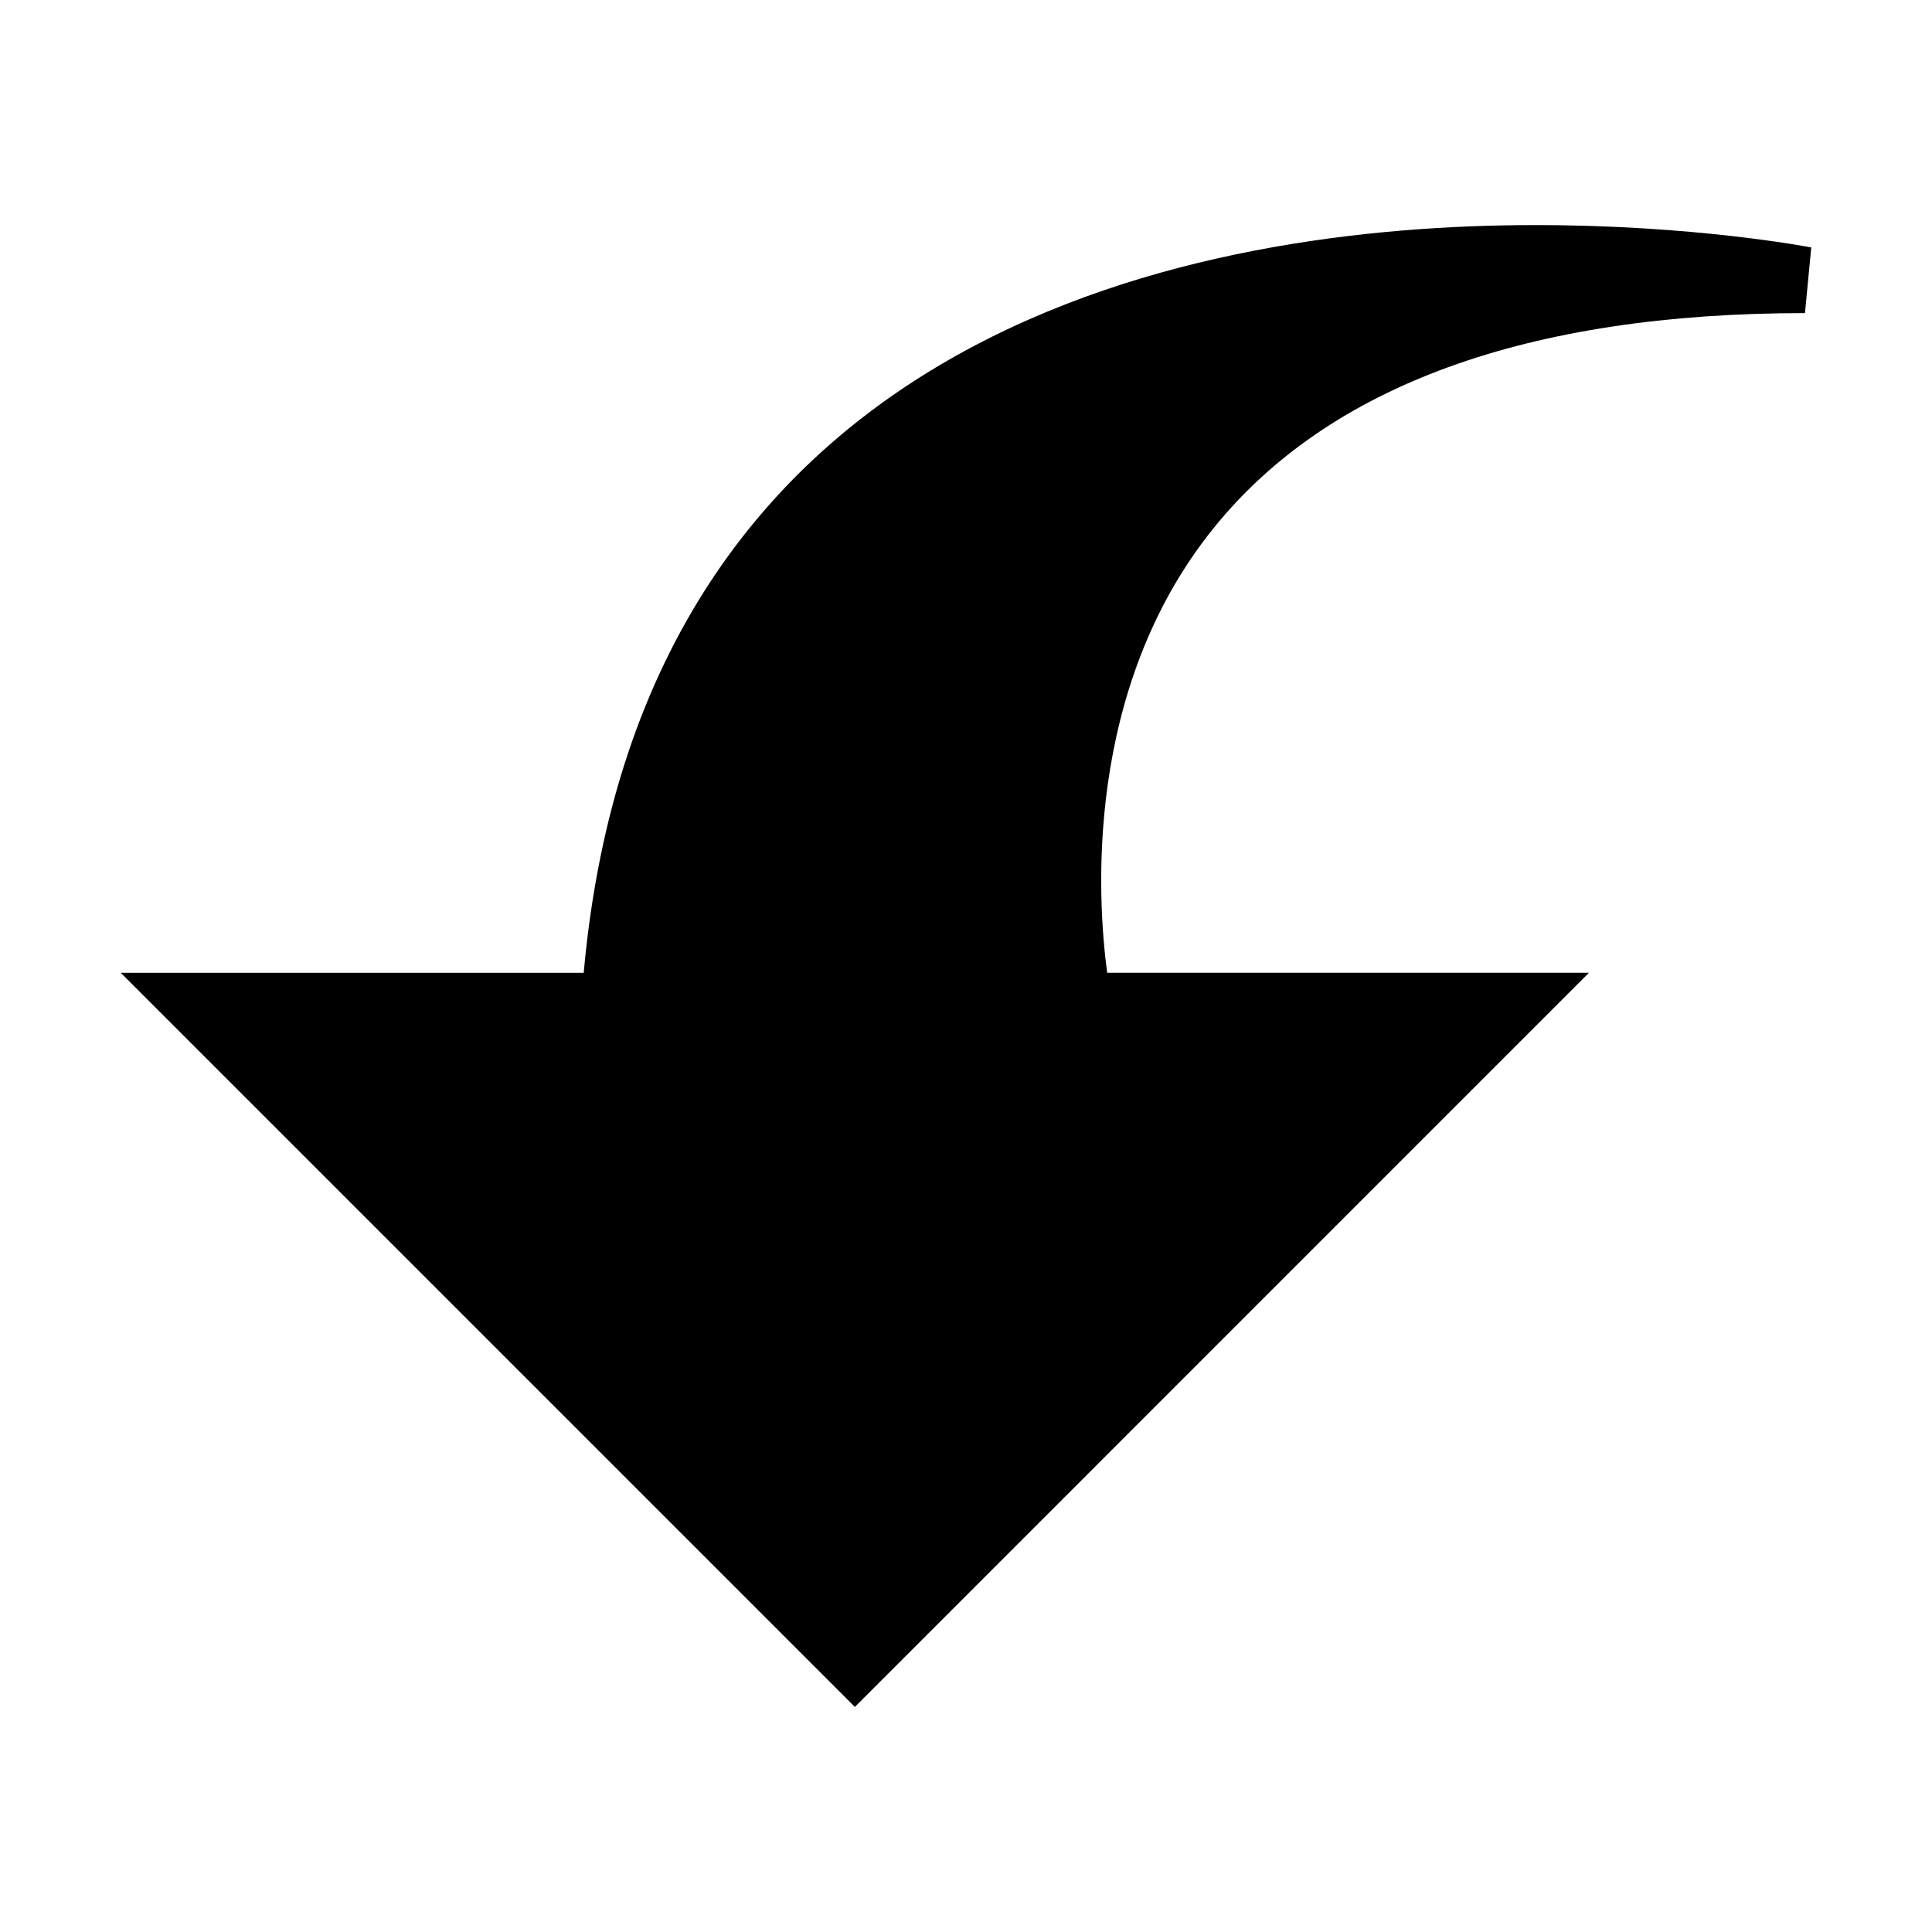
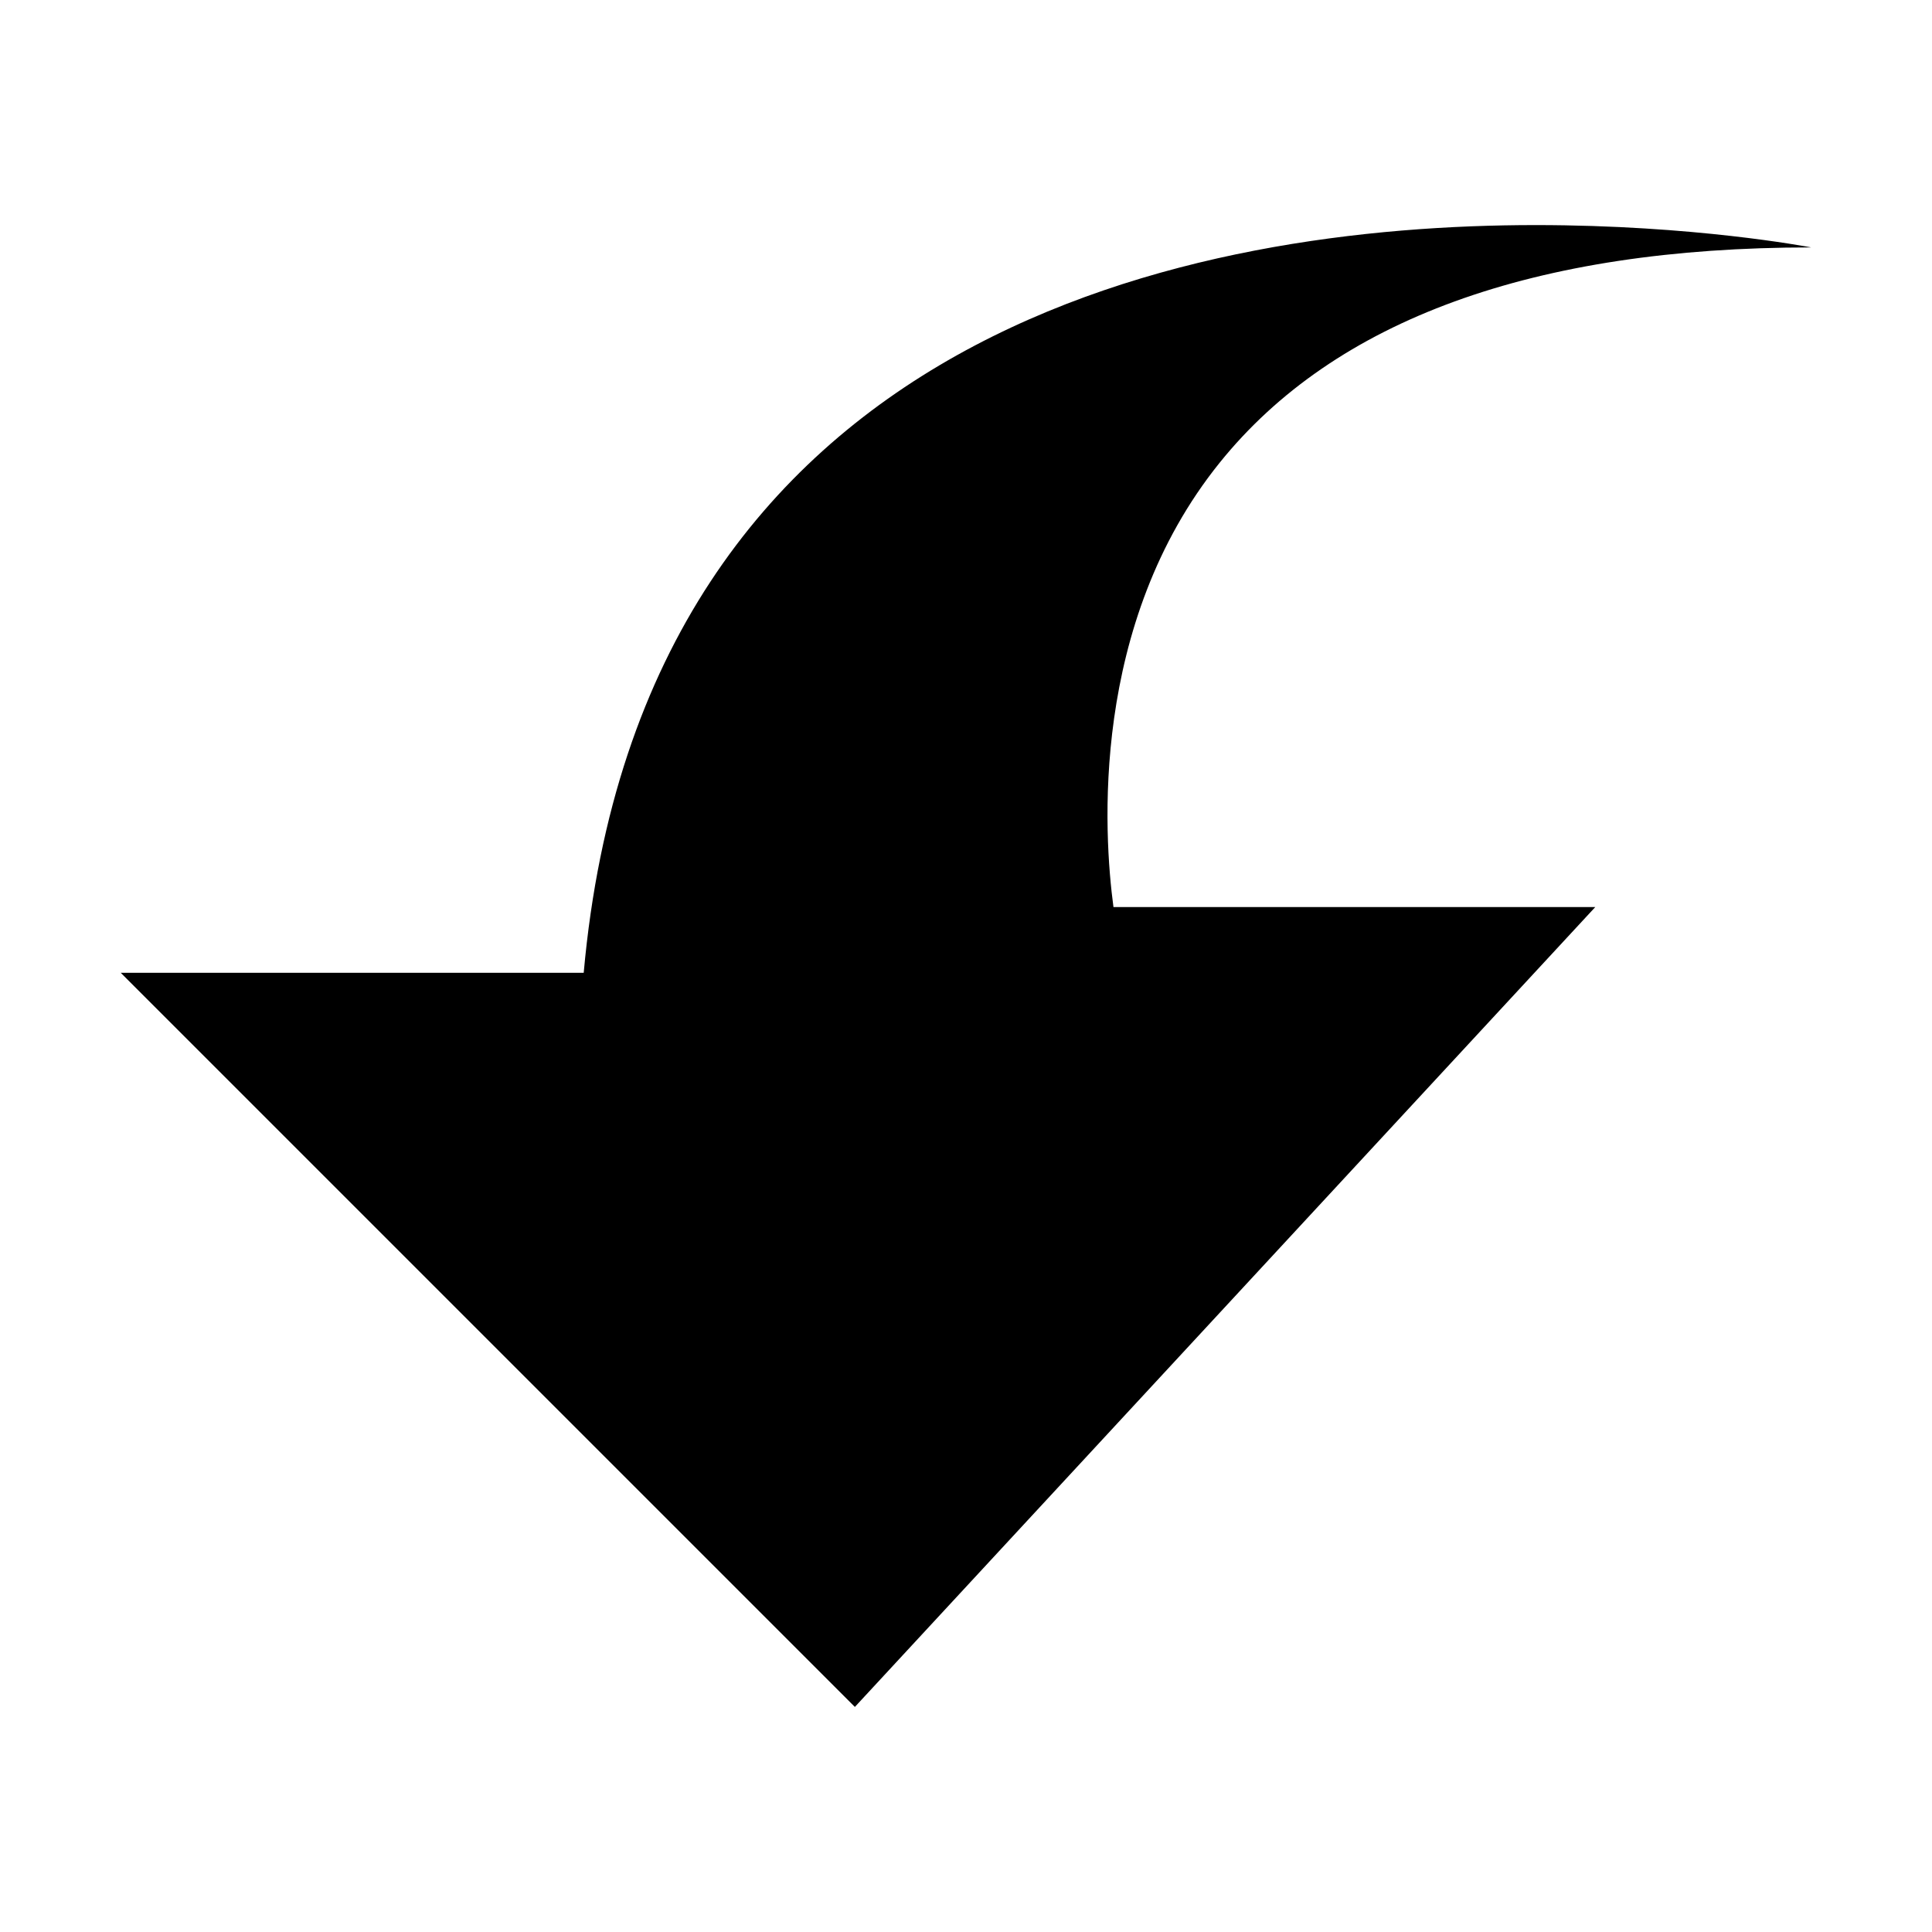
<svg xmlns="http://www.w3.org/2000/svg" version="1.1" id="Layer_1" x="0px" y="0px" width="64px" height="64px" viewBox="0 0 64 64" enable-background="new 0 0 64 64" xml:space="preserve">
  <g>
    <g>
      <g>
-         <path d="M28.319,56.544L4,32.225h15.336C21.27,10.703,39.851,7.456,50.872,7.456c5.224,0,8.972,0.712,9.128,0.74l-0.208,2.176     c-9.19,0-15.783,2.398-19.594,7.128c-4.313,5.351-3.845,12.317-3.521,14.724h15.96L28.319,56.544z" />
+         <path d="M28.319,56.544L4,32.225h15.336C21.27,10.703,39.851,7.456,50.872,7.456c5.224,0,8.972,0.712,9.128,0.74c-9.19,0-15.783,2.398-19.594,7.128c-4.313,5.351-3.845,12.317-3.521,14.724h15.96L28.319,56.544z" />
      </g>
    </g>
  </g>
</svg>